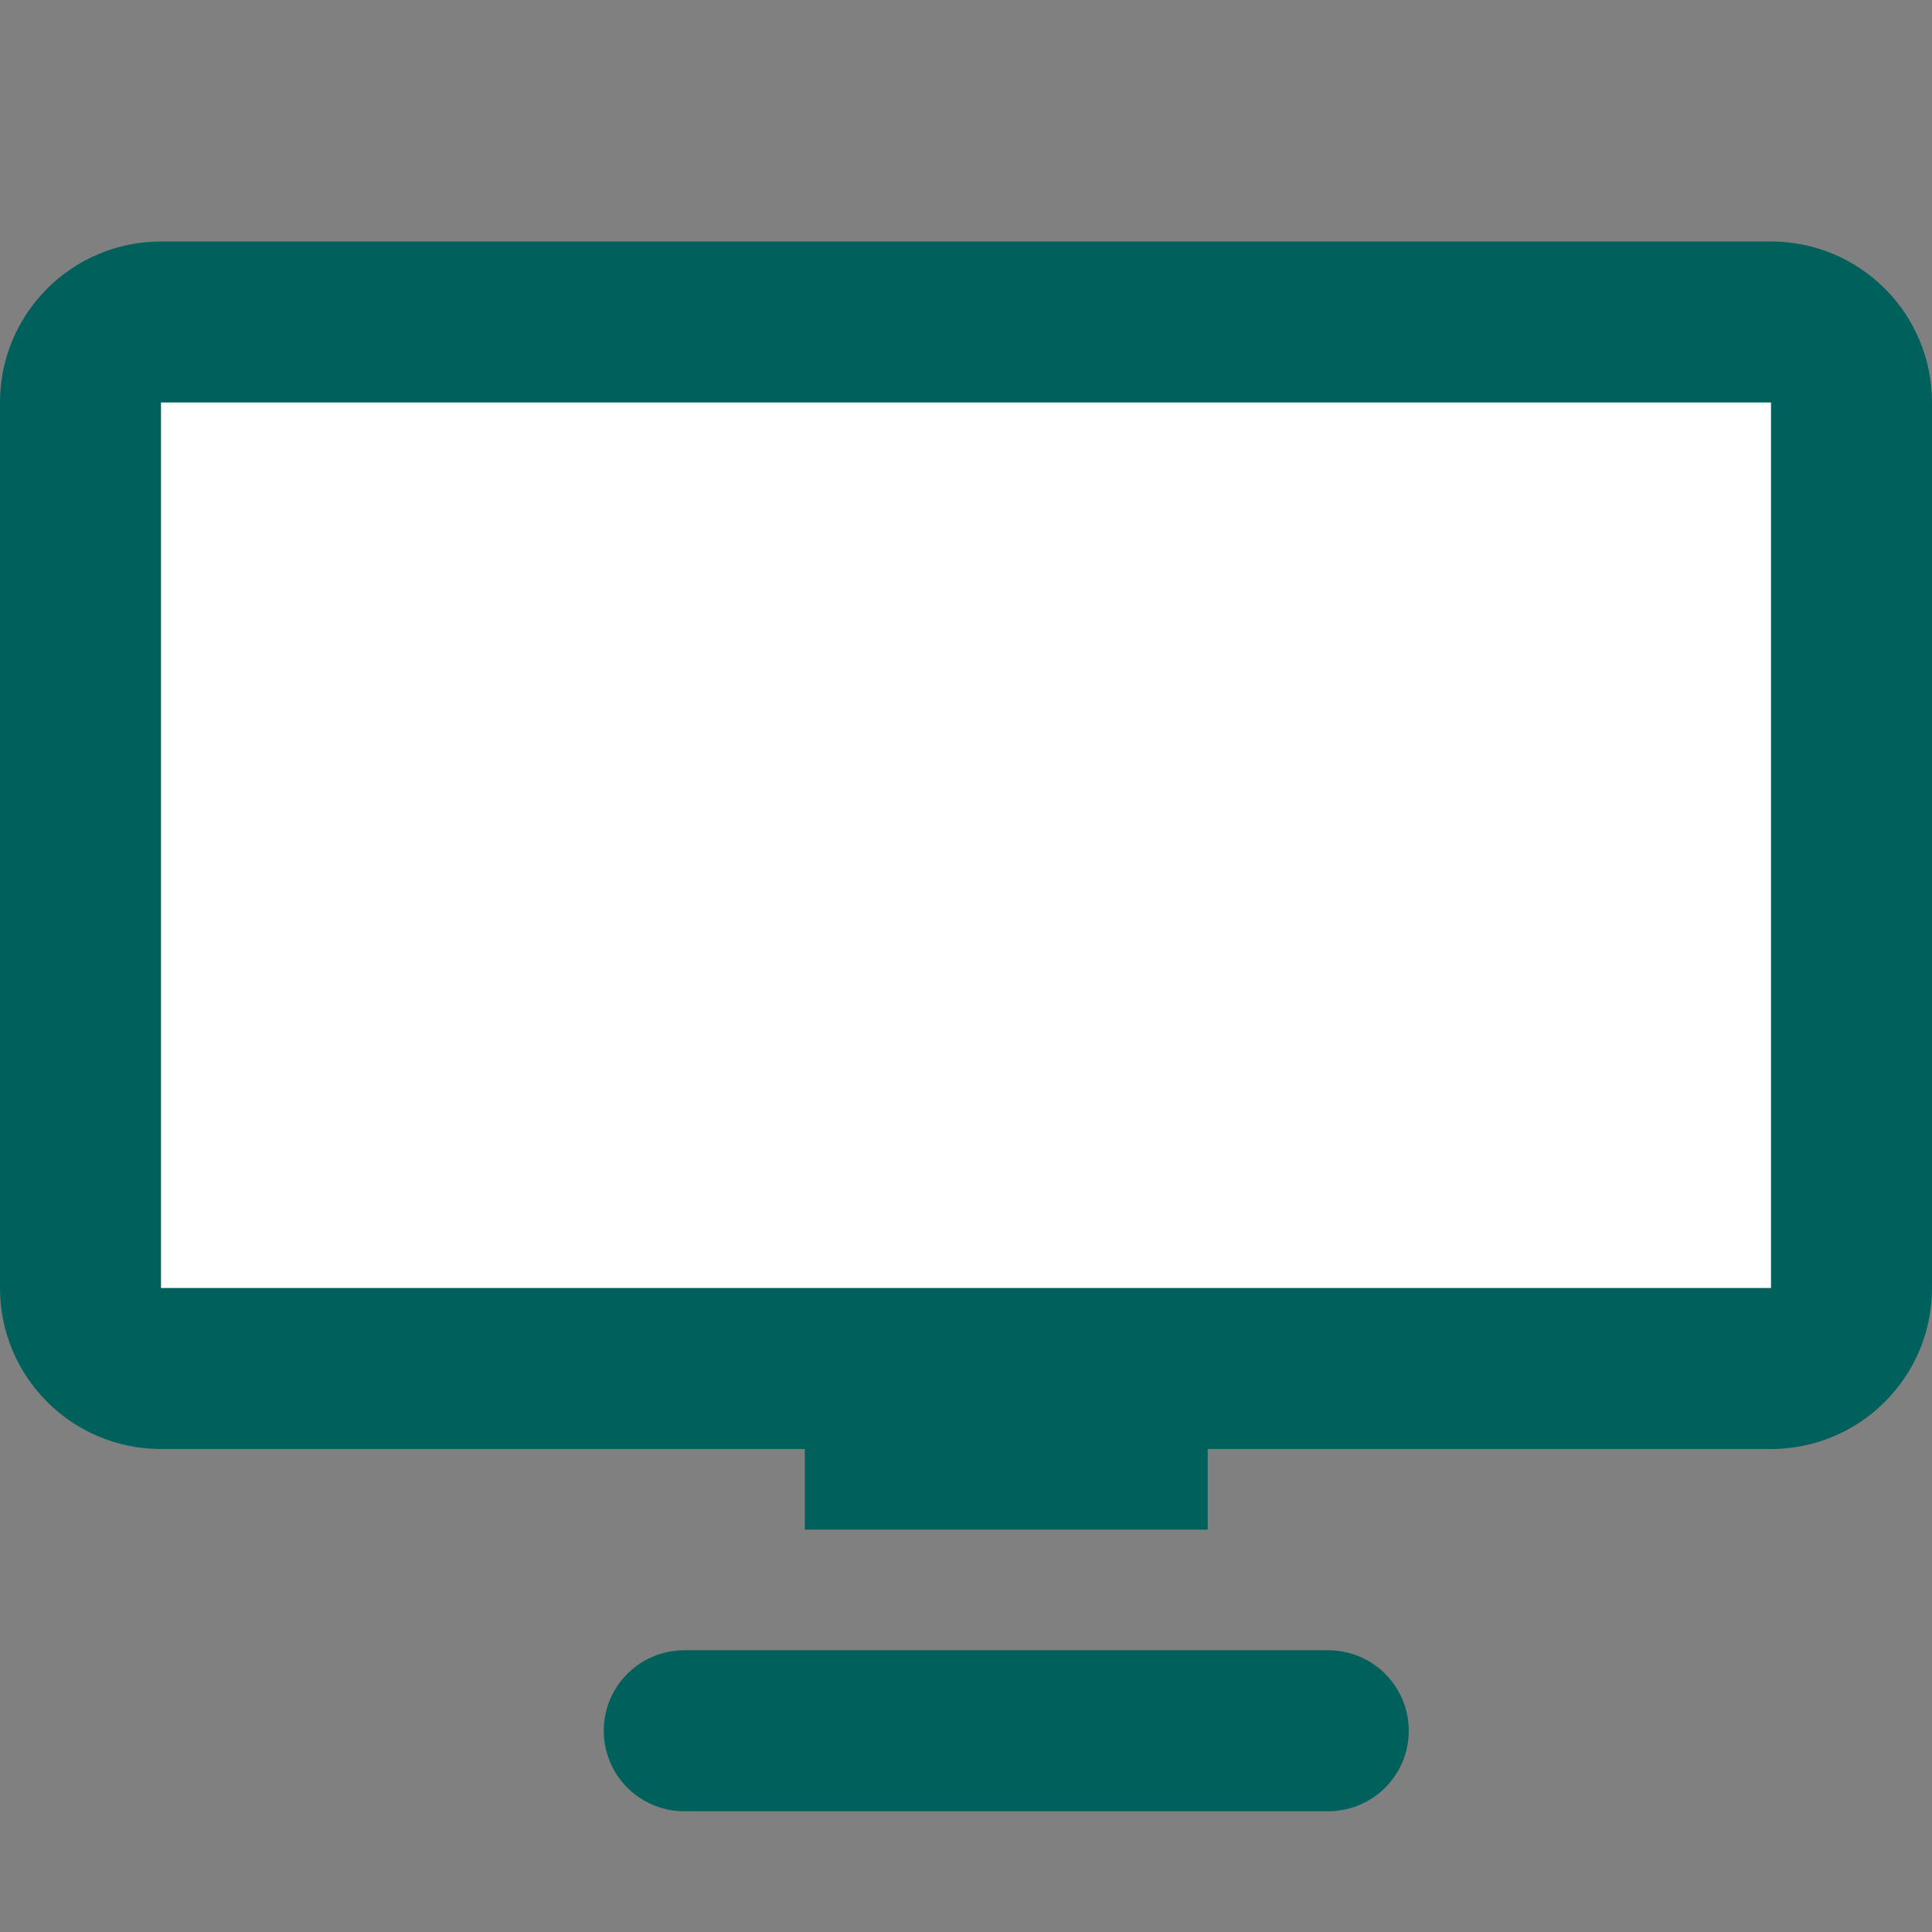
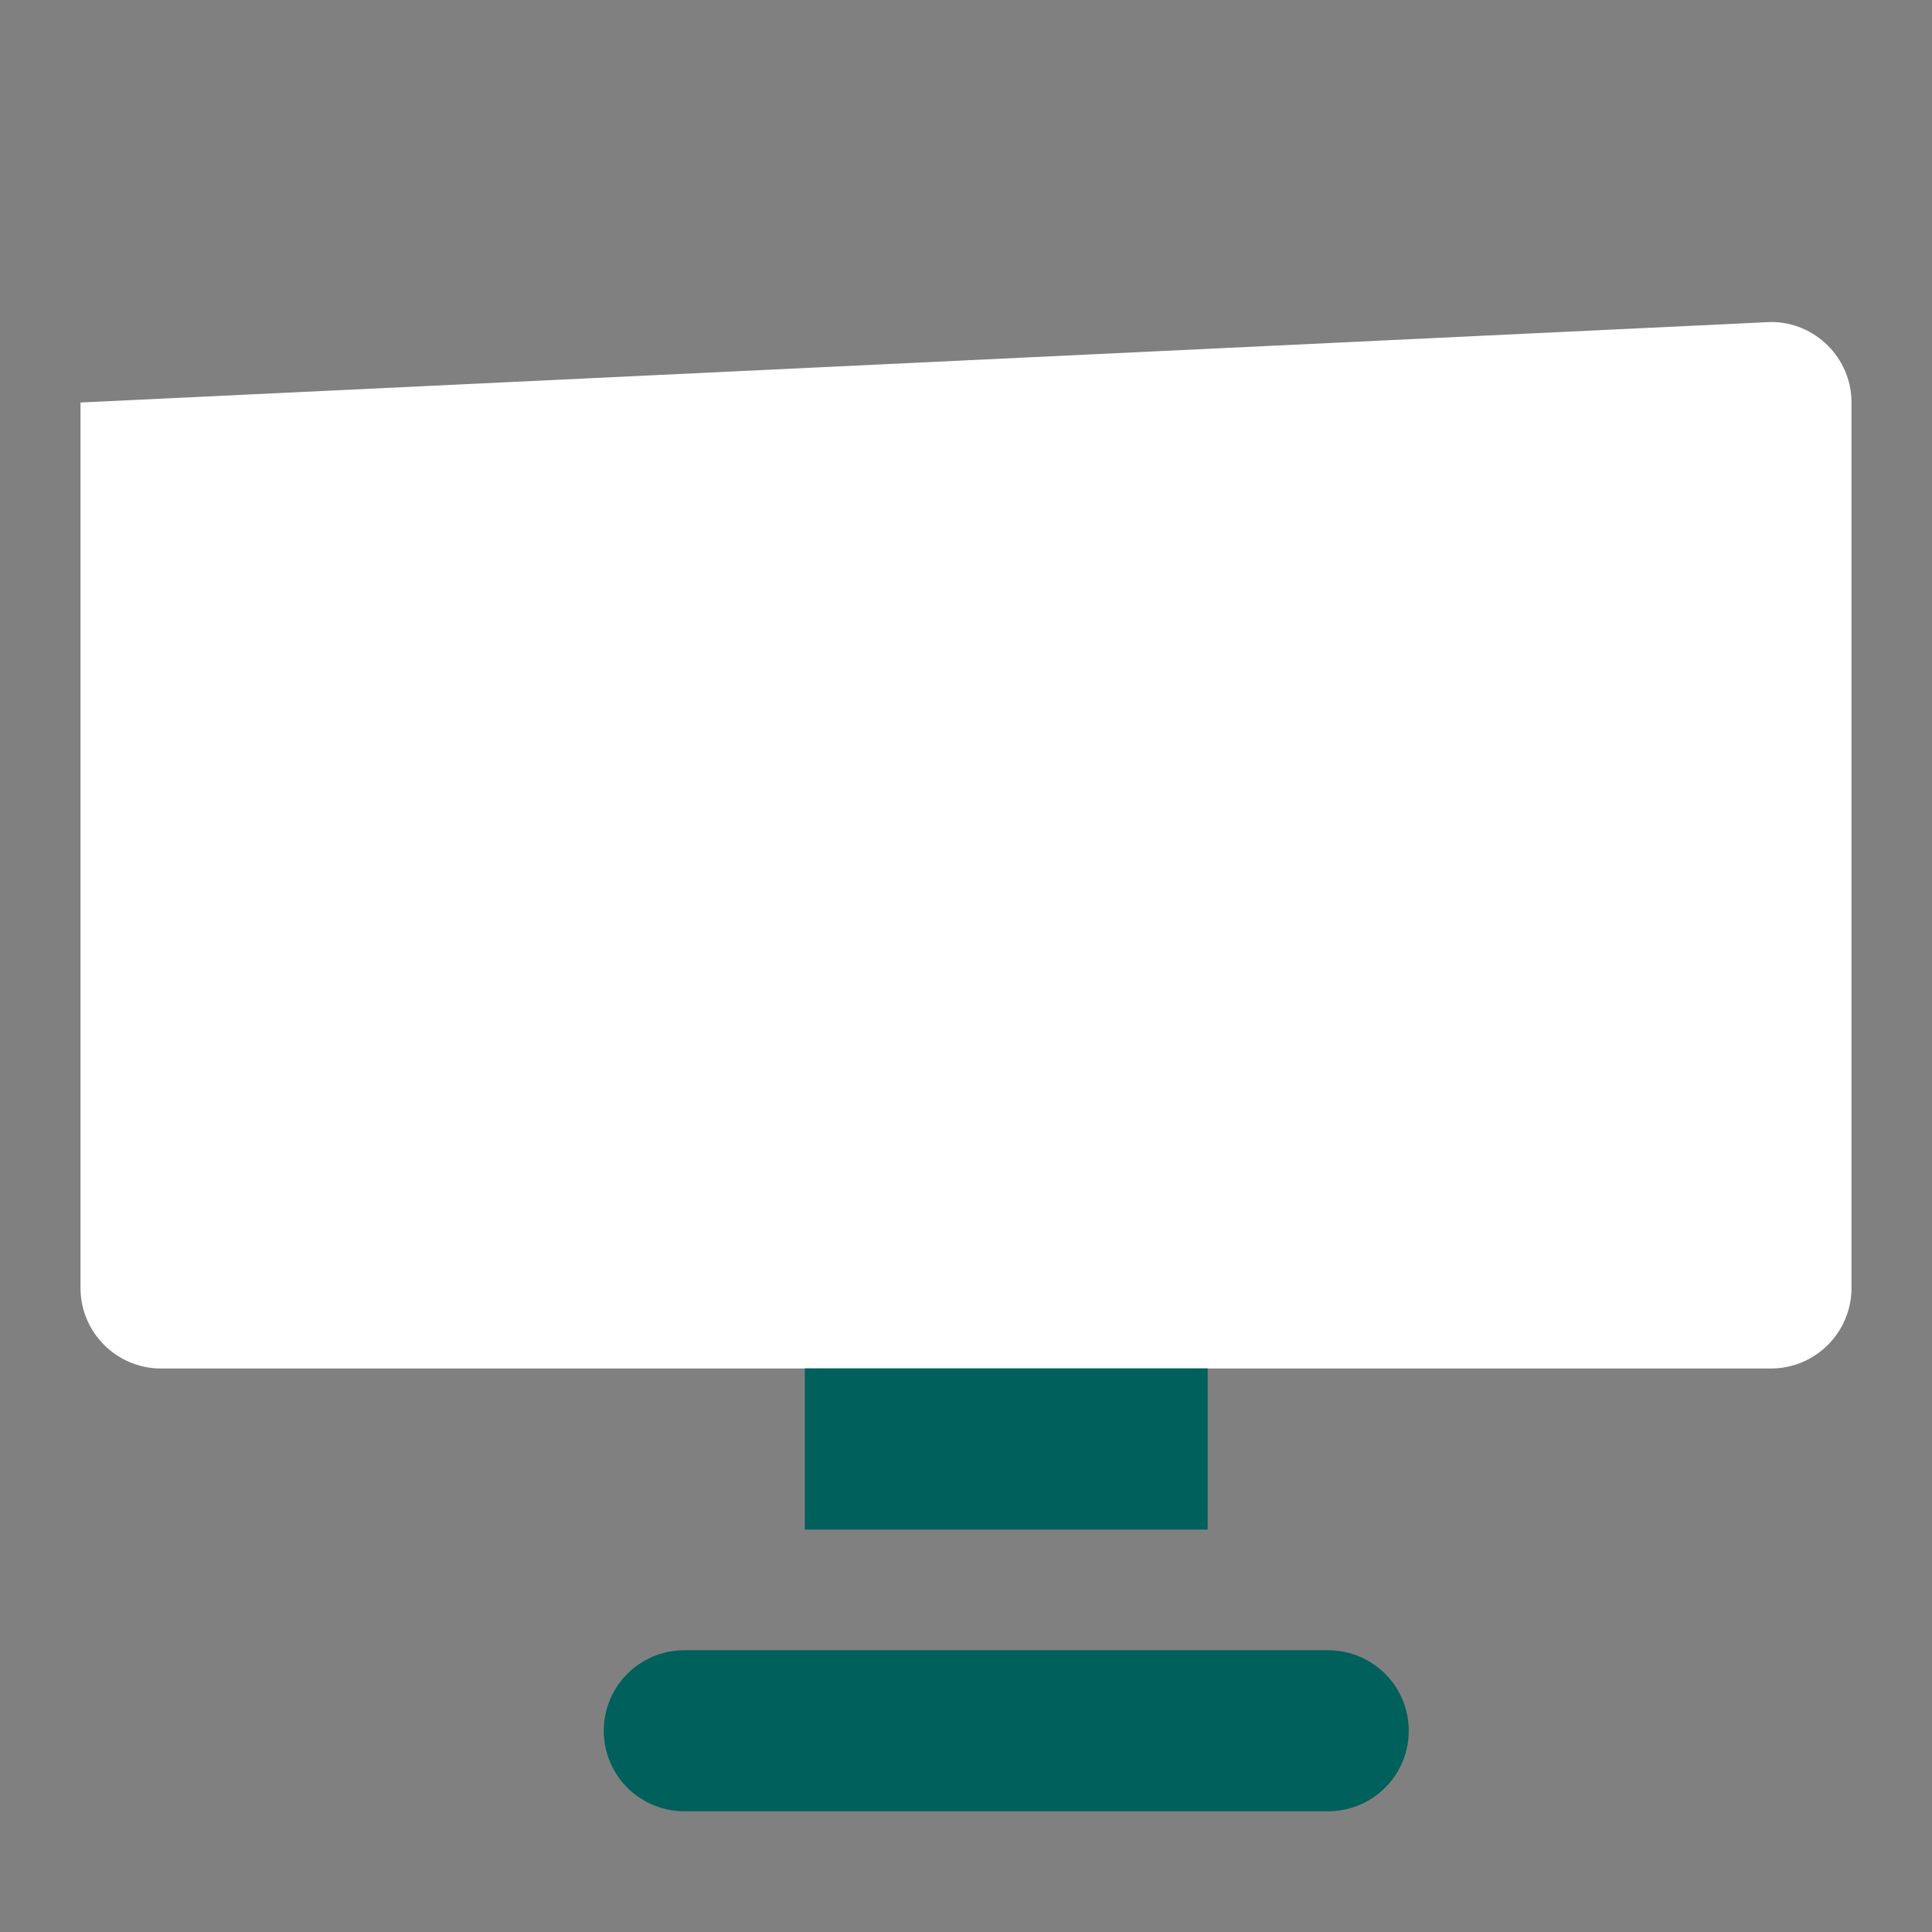
<svg xmlns="http://www.w3.org/2000/svg" width="24" height="24" viewBox="0 0 24 24">
  <rect x="0" y="0" width="24" height="24" fill="#808080" stroke="none" />
  <g id="Gruppe_4548" data-name="Gruppe 4548" transform="translate(-458 -1044)">
    <g id="Pfad_1340" data-name="Pfad 1340" transform="translate(458 1047)" fill="#fff">
-       <path d="M 22 14 L 2 14 C 1.449 14 1 13.551 1 13 L 1 2 C 1 1.449 1.449 1 2 1 L 22 1 C 22.551 1 23 1.449 23 2 L 23 13 C 23 13.551 22.551 14 22 14 Z" stroke="none" />
-       <path d="M 2 2 L 2 13 L 22 13 L 22 2 L 2 2 M 2 0 L 22 0 C 23.105 0 24 0.895 24 2 L 24 13 C 24 14.105 23.105 15 22 15 L 2 15 C 0.895 15 0 14.105 0 13 L 0 2 C 0 0.895 0.895 0 2 0 Z" stroke="none" fill="#00605b" />
+       <path d="M 22 14 L 2 14 C 1.449 14 1 13.551 1 13 L 1 2 L 22 1 C 22.551 1 23 1.449 23 2 L 23 13 C 23 13.551 22.551 14 22 14 Z" stroke="none" />
    </g>
    <line id="Linie_969" data-name="Linie 969" x2="8" transform="translate(466.5 1065.5)" fill="none" stroke="#00605b" stroke-linecap="round" stroke-width="2" />
    <g id="Rechteck_1941" data-name="Rechteck 1941" transform="translate(468 1061)" fill="#00605b" stroke="#00605b" stroke-width="1">
      <rect width="5" height="2" stroke="none" />
      <rect x="0.5" y="0.5" width="4" height="1" fill="none" />
    </g>
-     <rect id="Rechteck_1952" data-name="Rechteck 1952" width="24" height="24" transform="translate(458 1044)" fill="none" />
  </g>
</svg>